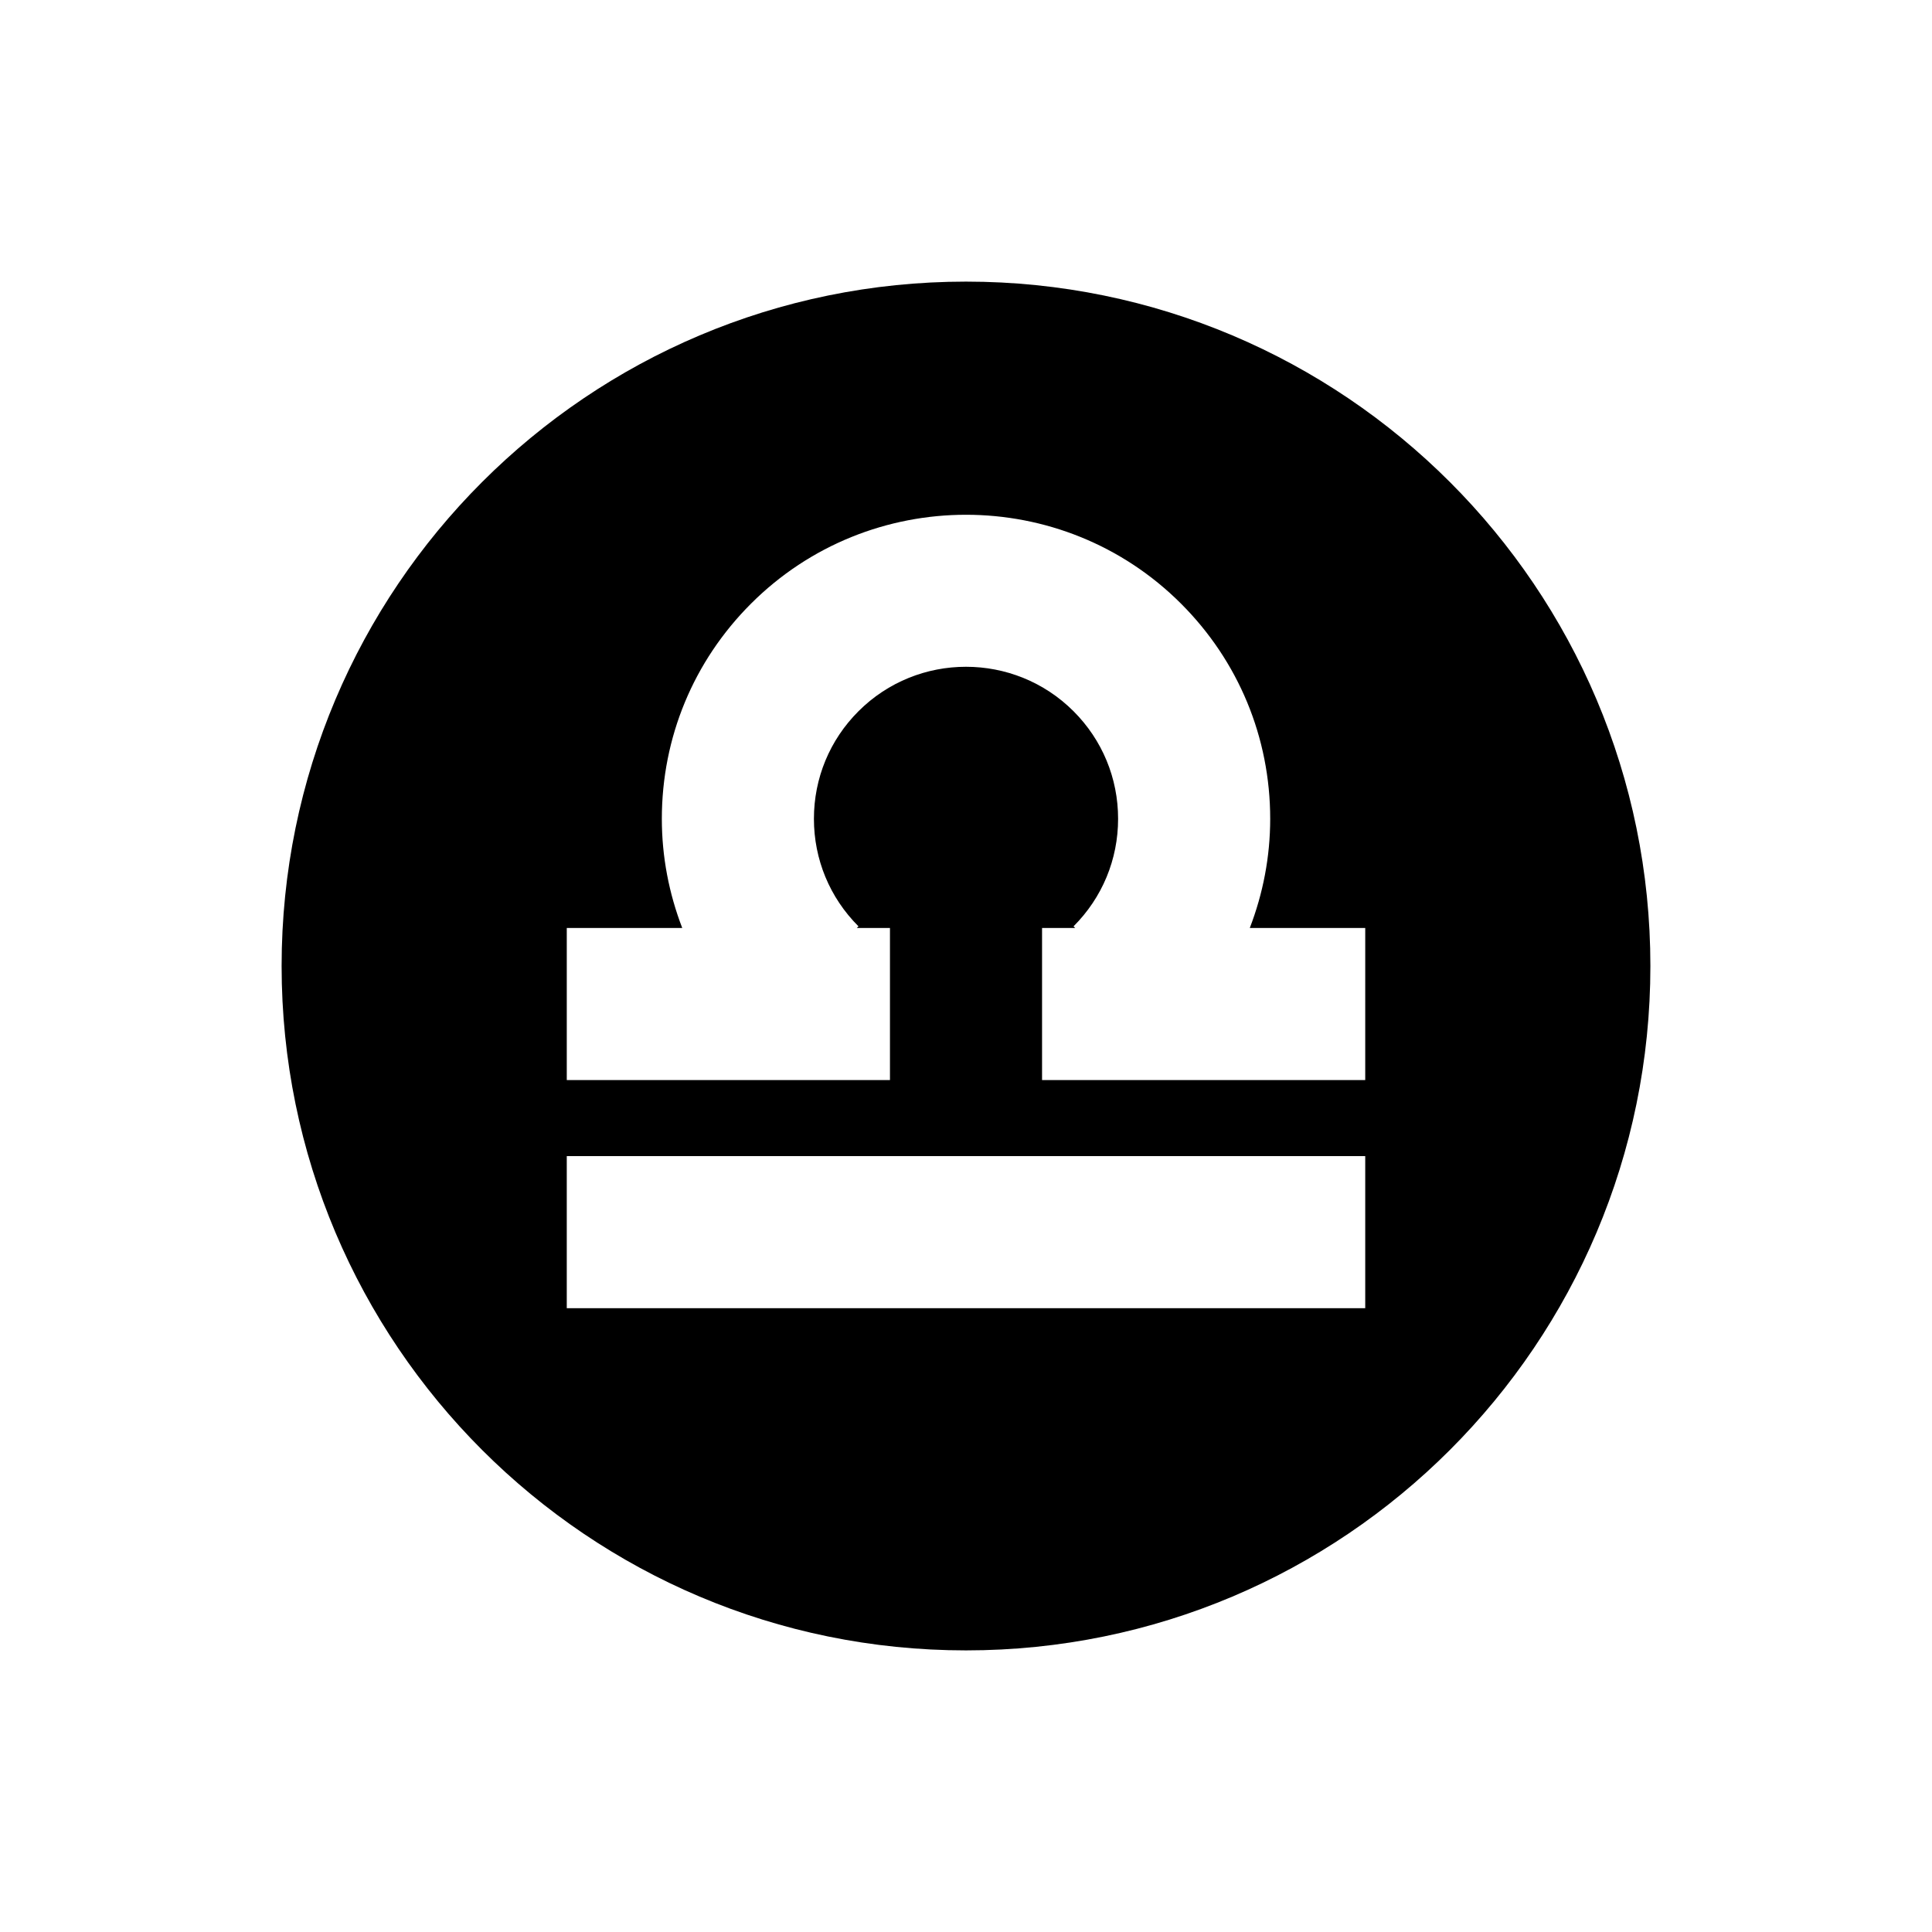
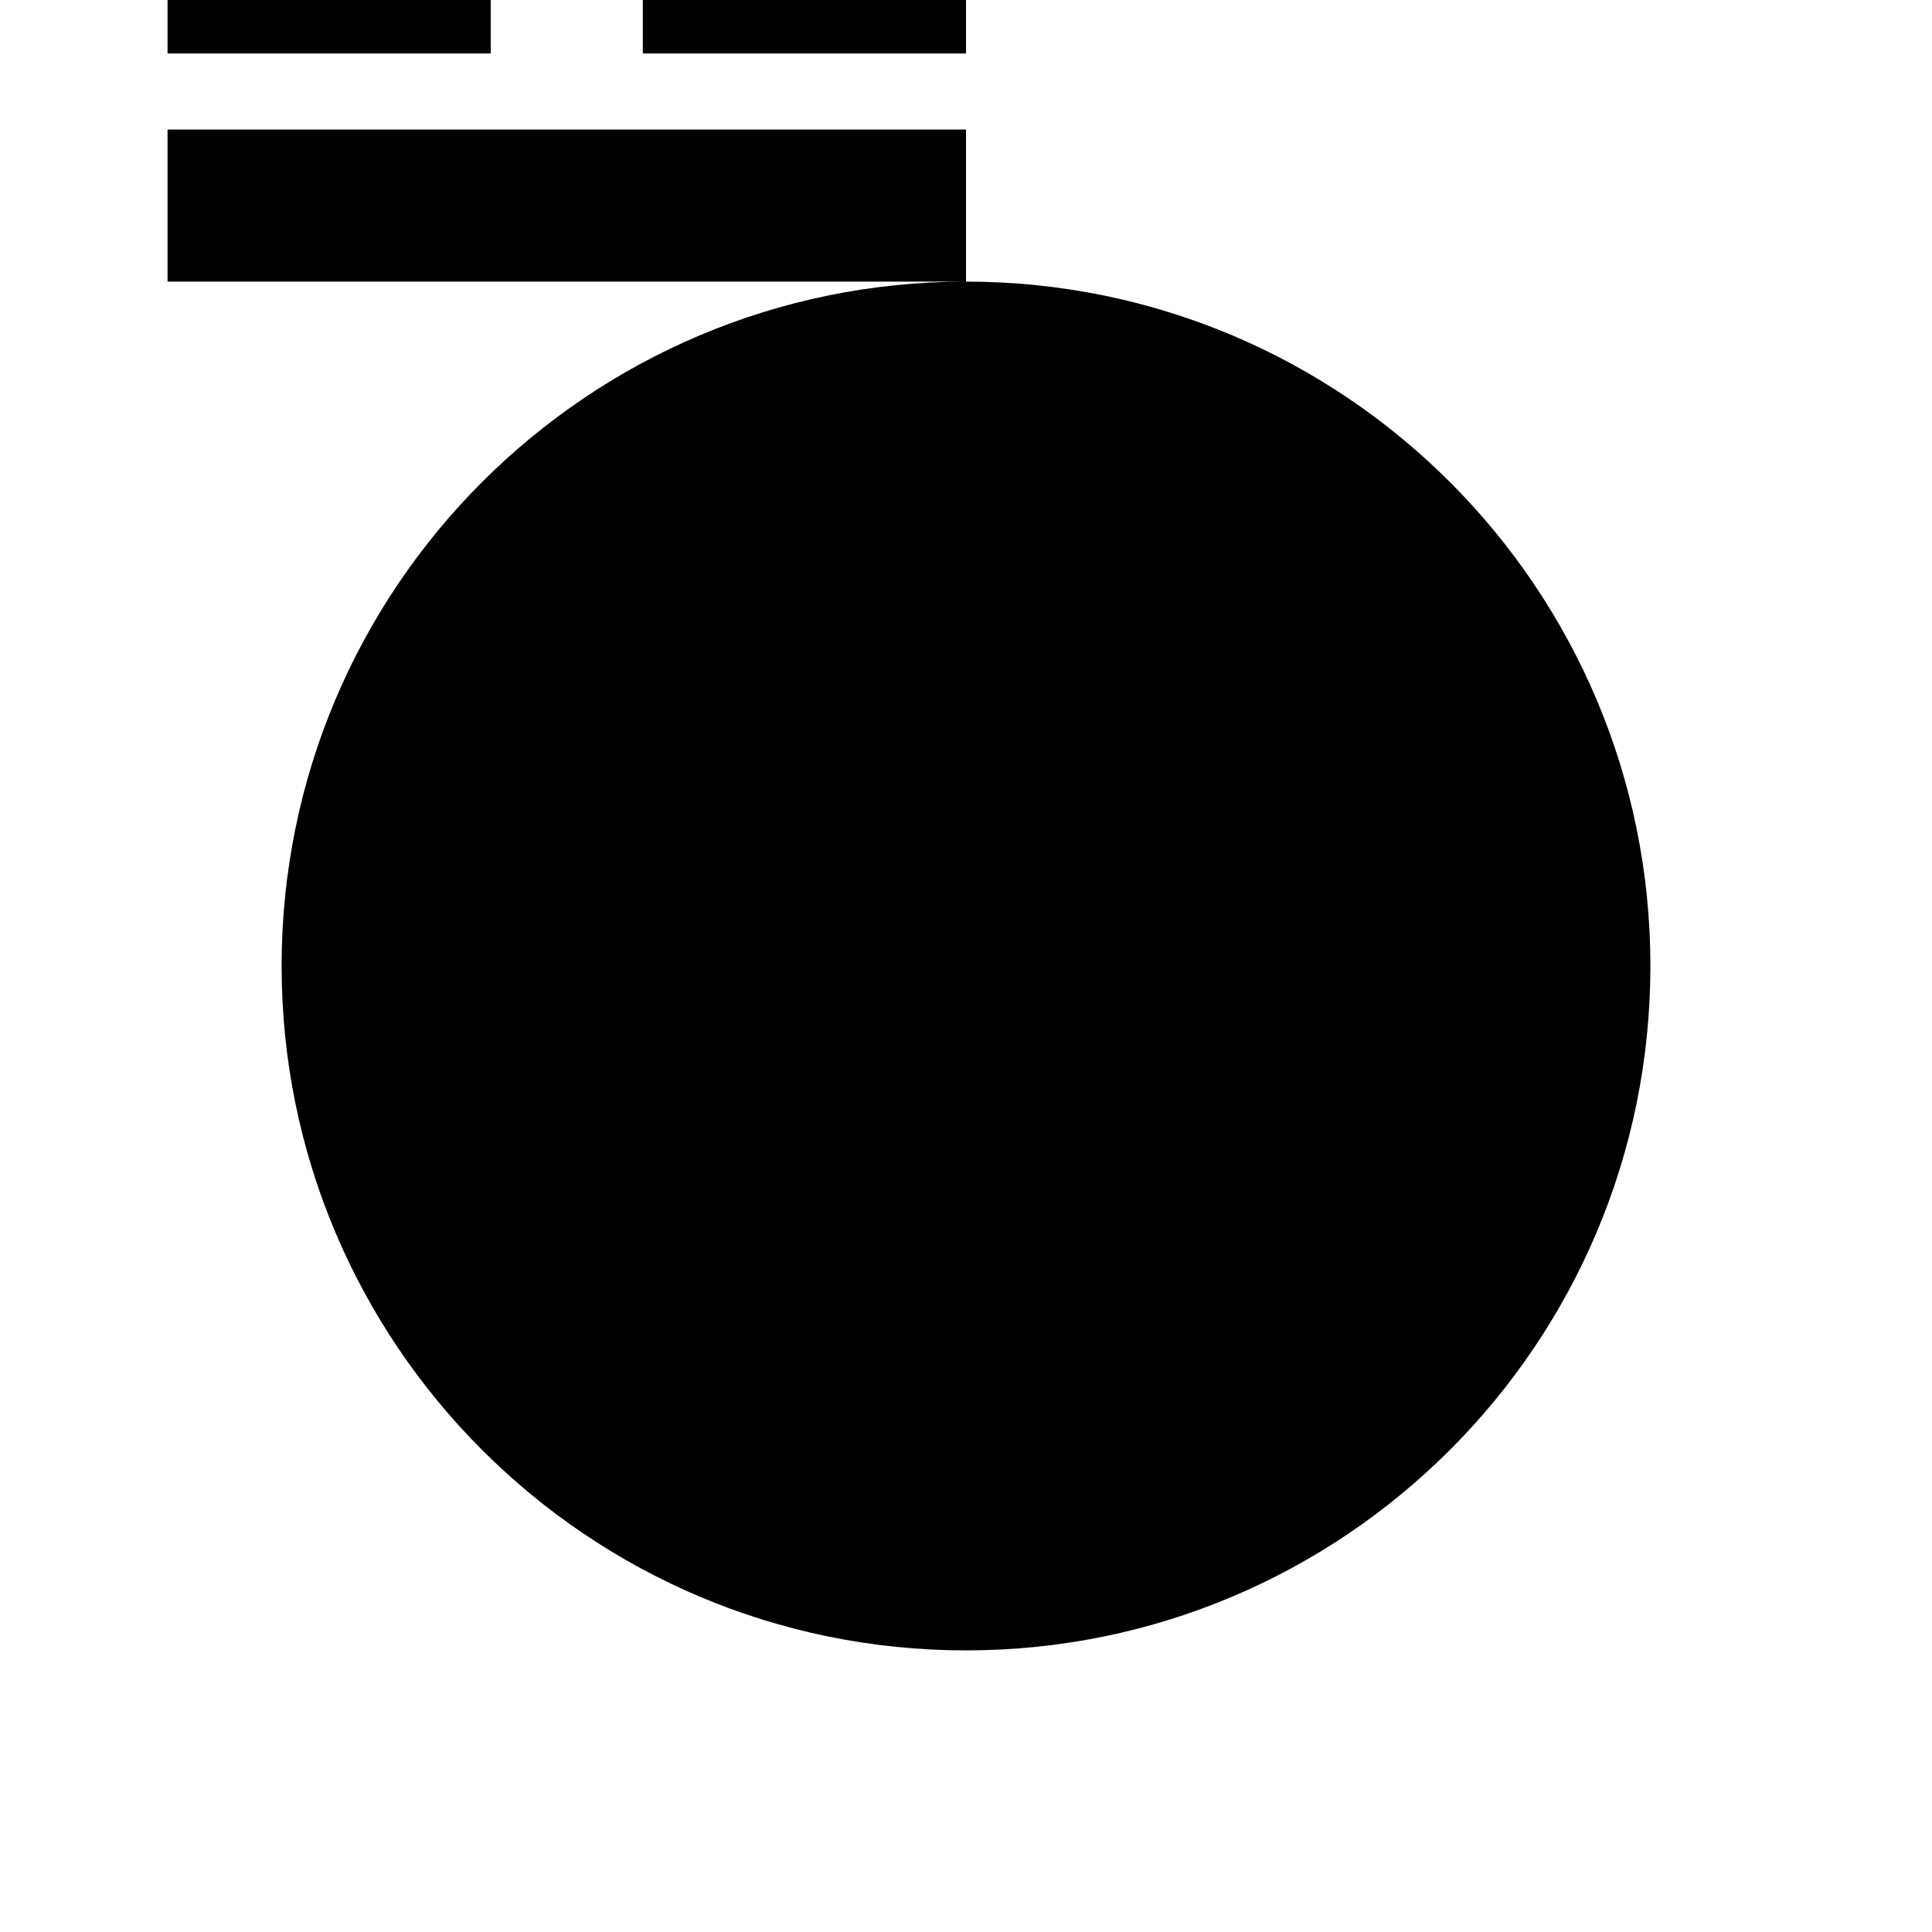
<svg xmlns="http://www.w3.org/2000/svg" fill="#000000" width="800px" height="800px" version="1.1" viewBox="144 144 512 512">
-   <path d="m400 218.63c-100.17 0-181.37 81.203-181.37 181.37s81.203 181.37 181.37 181.37 181.37-81.203 181.37-181.37-81.207-181.37-181.37-181.37zm105.8 272.05h-211.6v-40.305h211.6zm0-60.457h-85.645v-40.305h8.781l-0.434-0.434c7.613-7.613 11.805-17.727 11.805-28.496 0-10.77-4.191-20.887-11.805-28.5-15.719-15.715-41.289-15.715-57 0-7.613 7.609-11.805 17.73-11.805 28.5 0 10.766 4.191 20.887 11.805 28.496l-0.434 0.434h8.781v40.305h-85.648v-40.305h30.598c-3.508-9.117-5.406-18.867-5.406-28.93 0-21.531 8.387-41.777 23.613-56.996 31.426-31.434 82.57-31.434 114 0 15.219 15.223 23.609 35.461 23.609 56.996 0 10.062-1.898 19.816-5.406 28.93h30.594z" />
+   <path d="m400 218.63c-100.17 0-181.37 81.203-181.37 181.37s81.203 181.37 181.37 181.37 181.37-81.203 181.37-181.37-81.207-181.37-181.37-181.37zh-211.6v-40.305h211.6zm0-60.457h-85.645v-40.305h8.781l-0.434-0.434c7.613-7.613 11.805-17.727 11.805-28.496 0-10.77-4.191-20.887-11.805-28.5-15.719-15.715-41.289-15.715-57 0-7.613 7.609-11.805 17.73-11.805 28.5 0 10.766 4.191 20.887 11.805 28.496l-0.434 0.434h8.781v40.305h-85.648v-40.305h30.598c-3.508-9.117-5.406-18.867-5.406-28.93 0-21.531 8.387-41.777 23.613-56.996 31.426-31.434 82.57-31.434 114 0 15.219 15.223 23.609 35.461 23.609 56.996 0 10.062-1.898 19.816-5.406 28.93h30.594z" />
</svg>